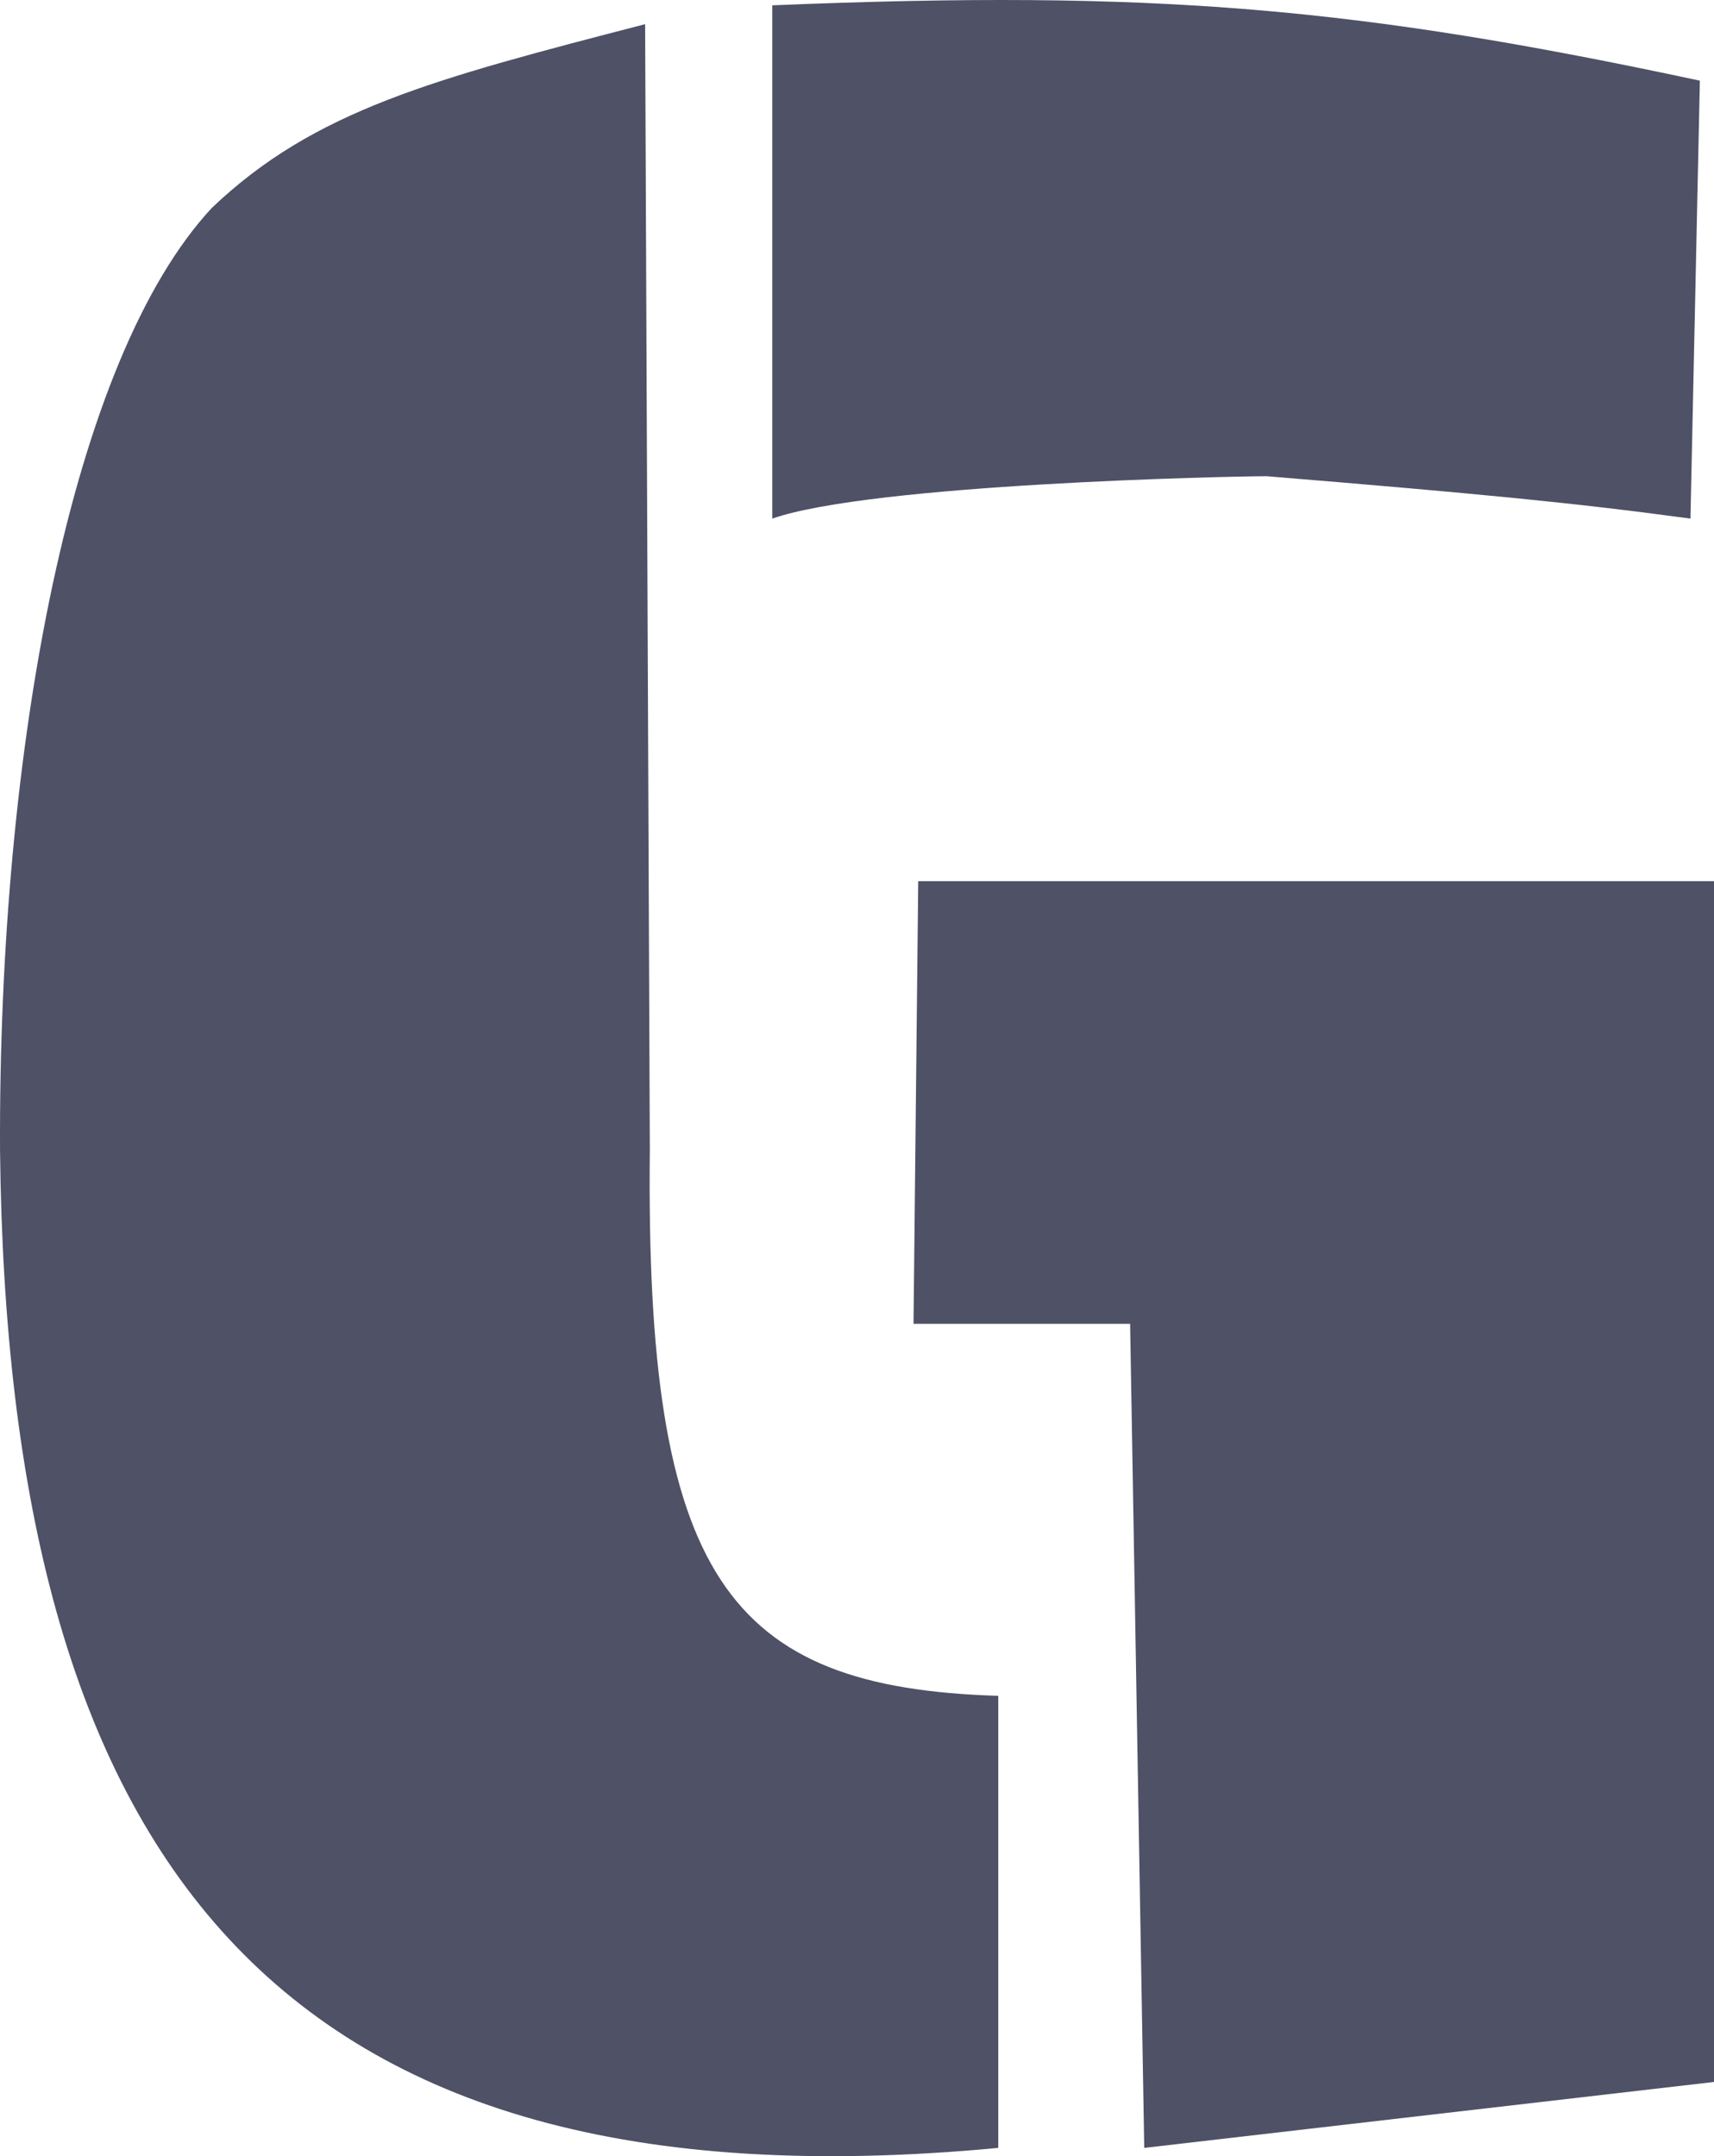
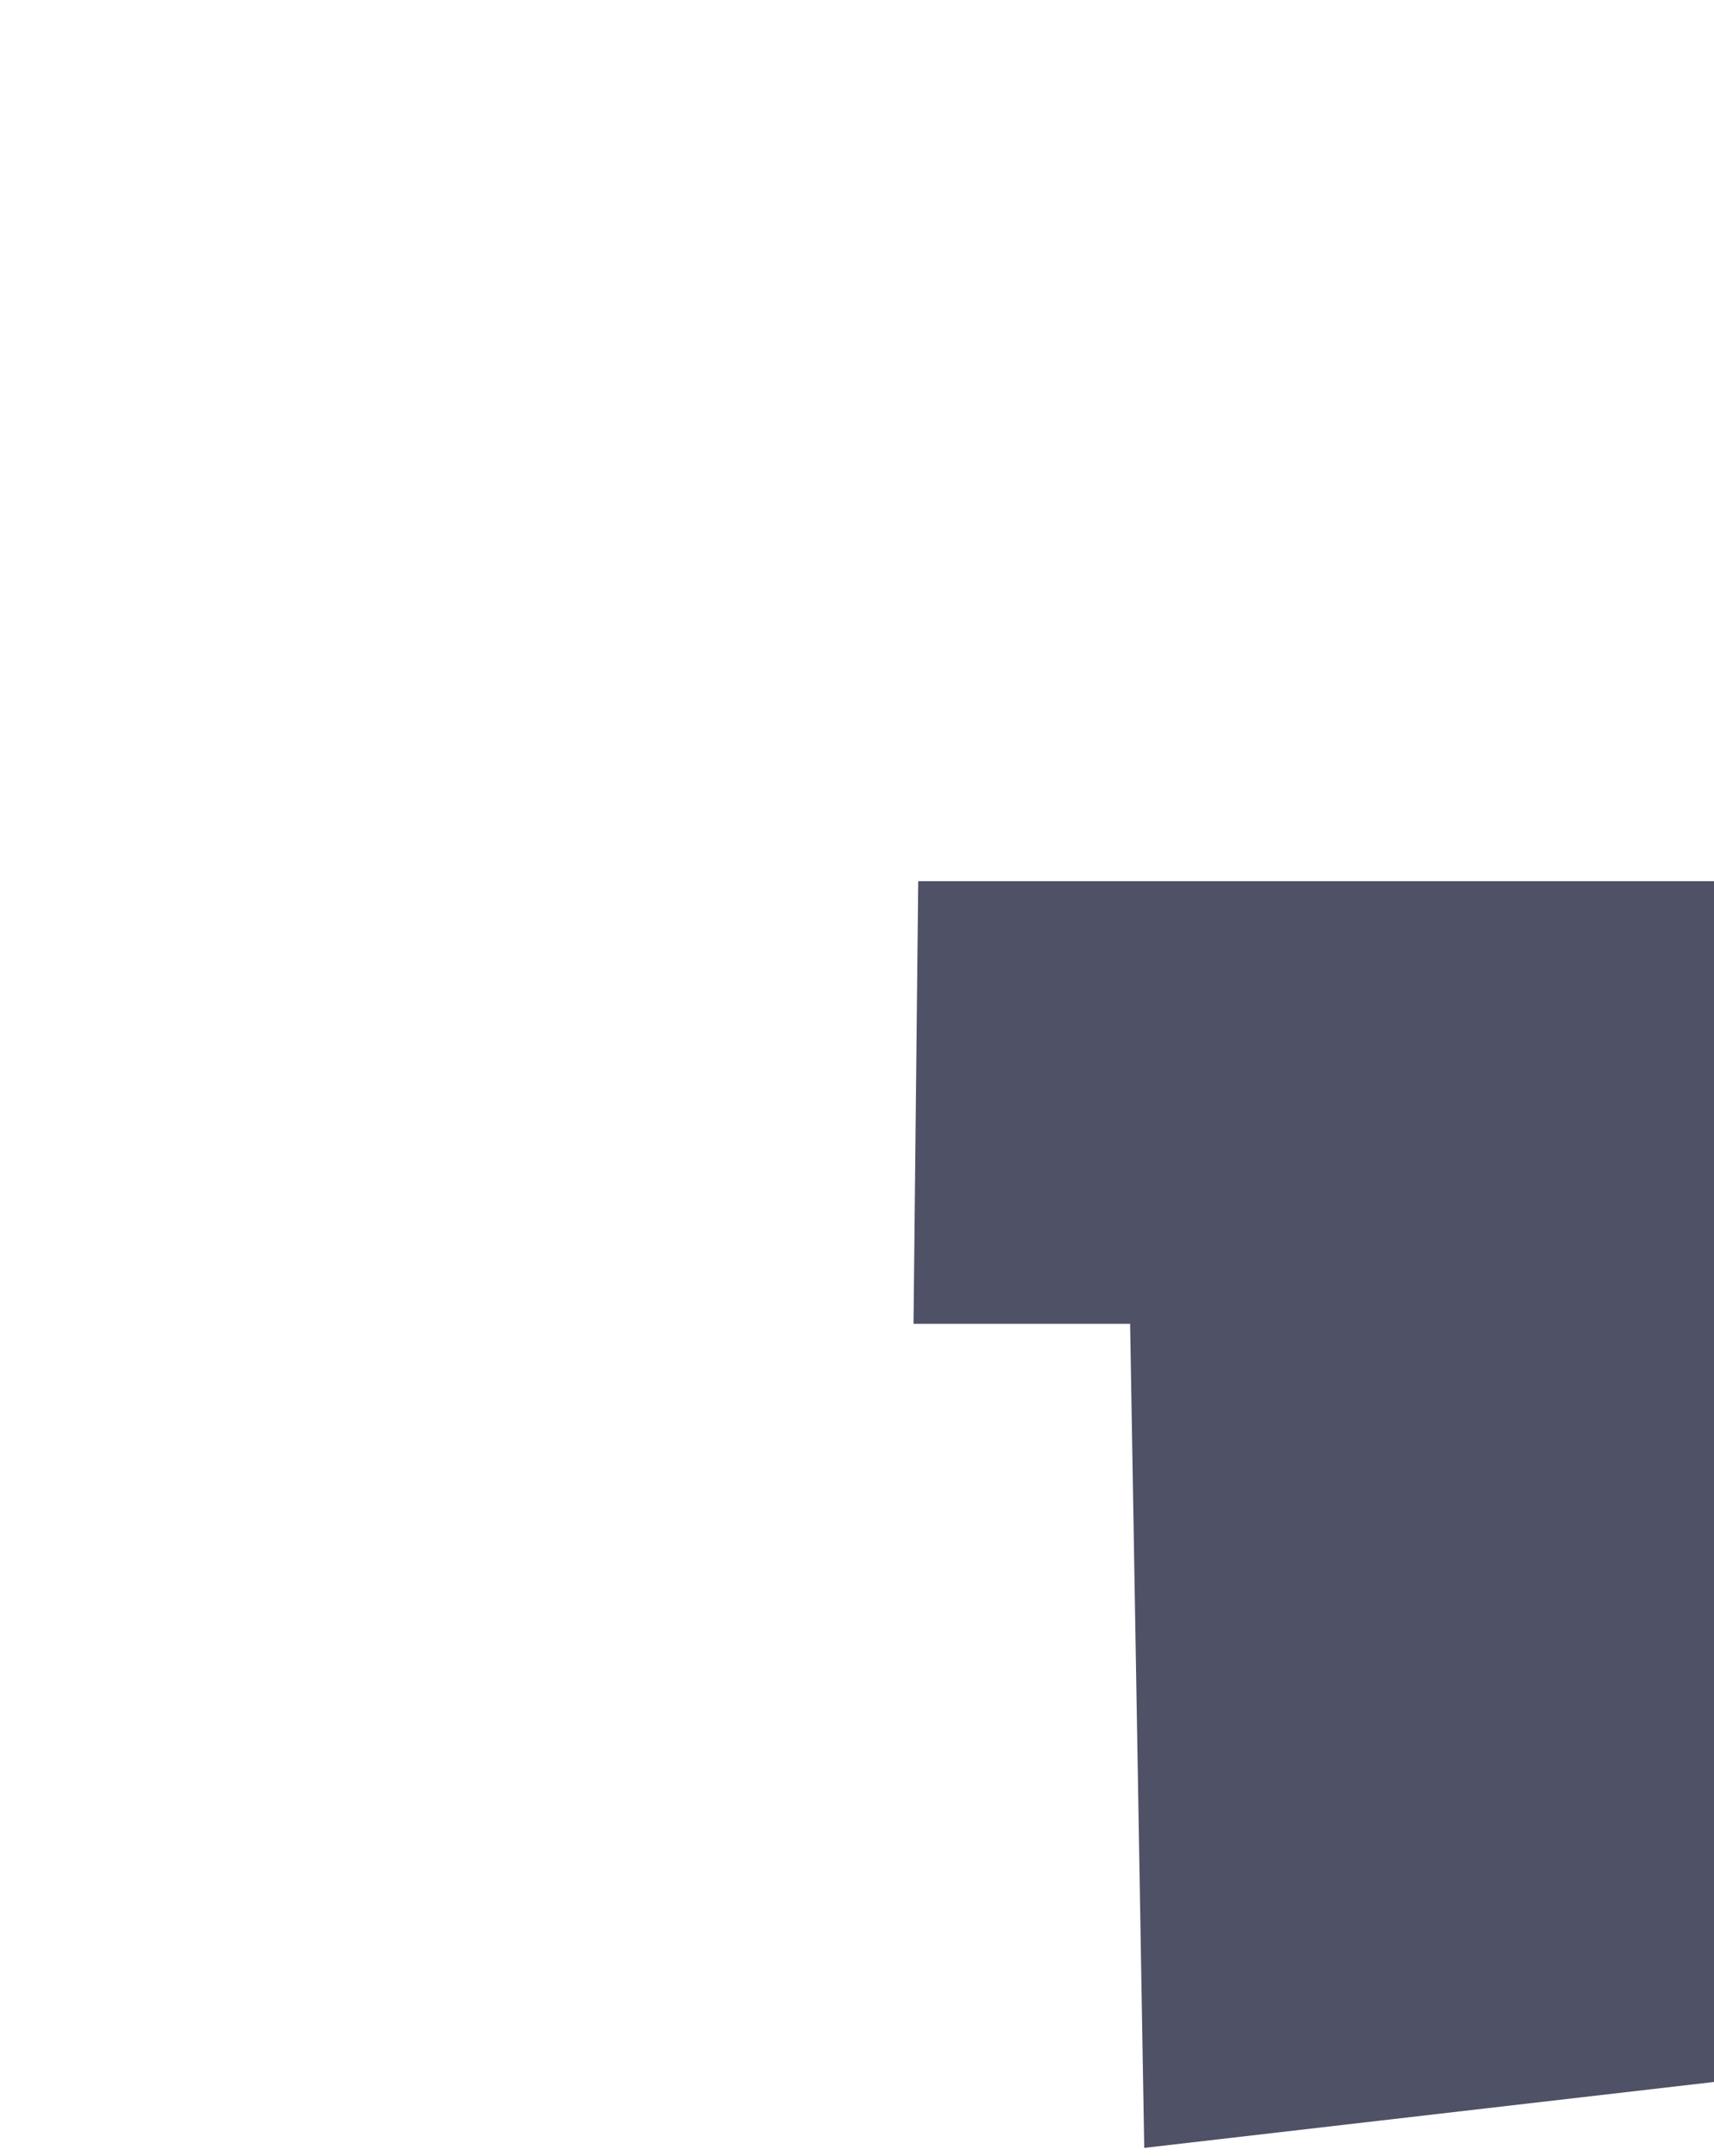
<svg xmlns="http://www.w3.org/2000/svg" width="454" height="571" viewBox="0 0 454 571" fill="none">
-   <path d="M172.125 304.436L170.878 6.4C114.767 20.945 83.354 29.118 56.132 55.033C18.985 94.933 -0.419 197.654 0.007 304.436C1.956 490.936 71.48 587.053 264.42 568.804V449.09C192.602 446.904 170.911 417.5 172.125 304.436Z" fill="#4F5166" />
-   <path d="M454 233.357H243.217L241.97 350.576H299.343L303.085 568.804L454 551.345V233.357Z" fill="#4F5166" />
-   <path d="M335.513 126.113C325.535 126.113 230.942 128.162 204.553 137.336V1.412C306.262 -2.804 359.85 2.019 450.258 21.364L447.764 137.336C417.286 133.192 391.484 130.711 335.513 126.113Z" fill="#4F5166" />
+   <path d="M454 233.357H243.217L241.97 350.576H299.343L303.085 568.804L454 551.345V233.357" fill="#4F5166" />
</svg>